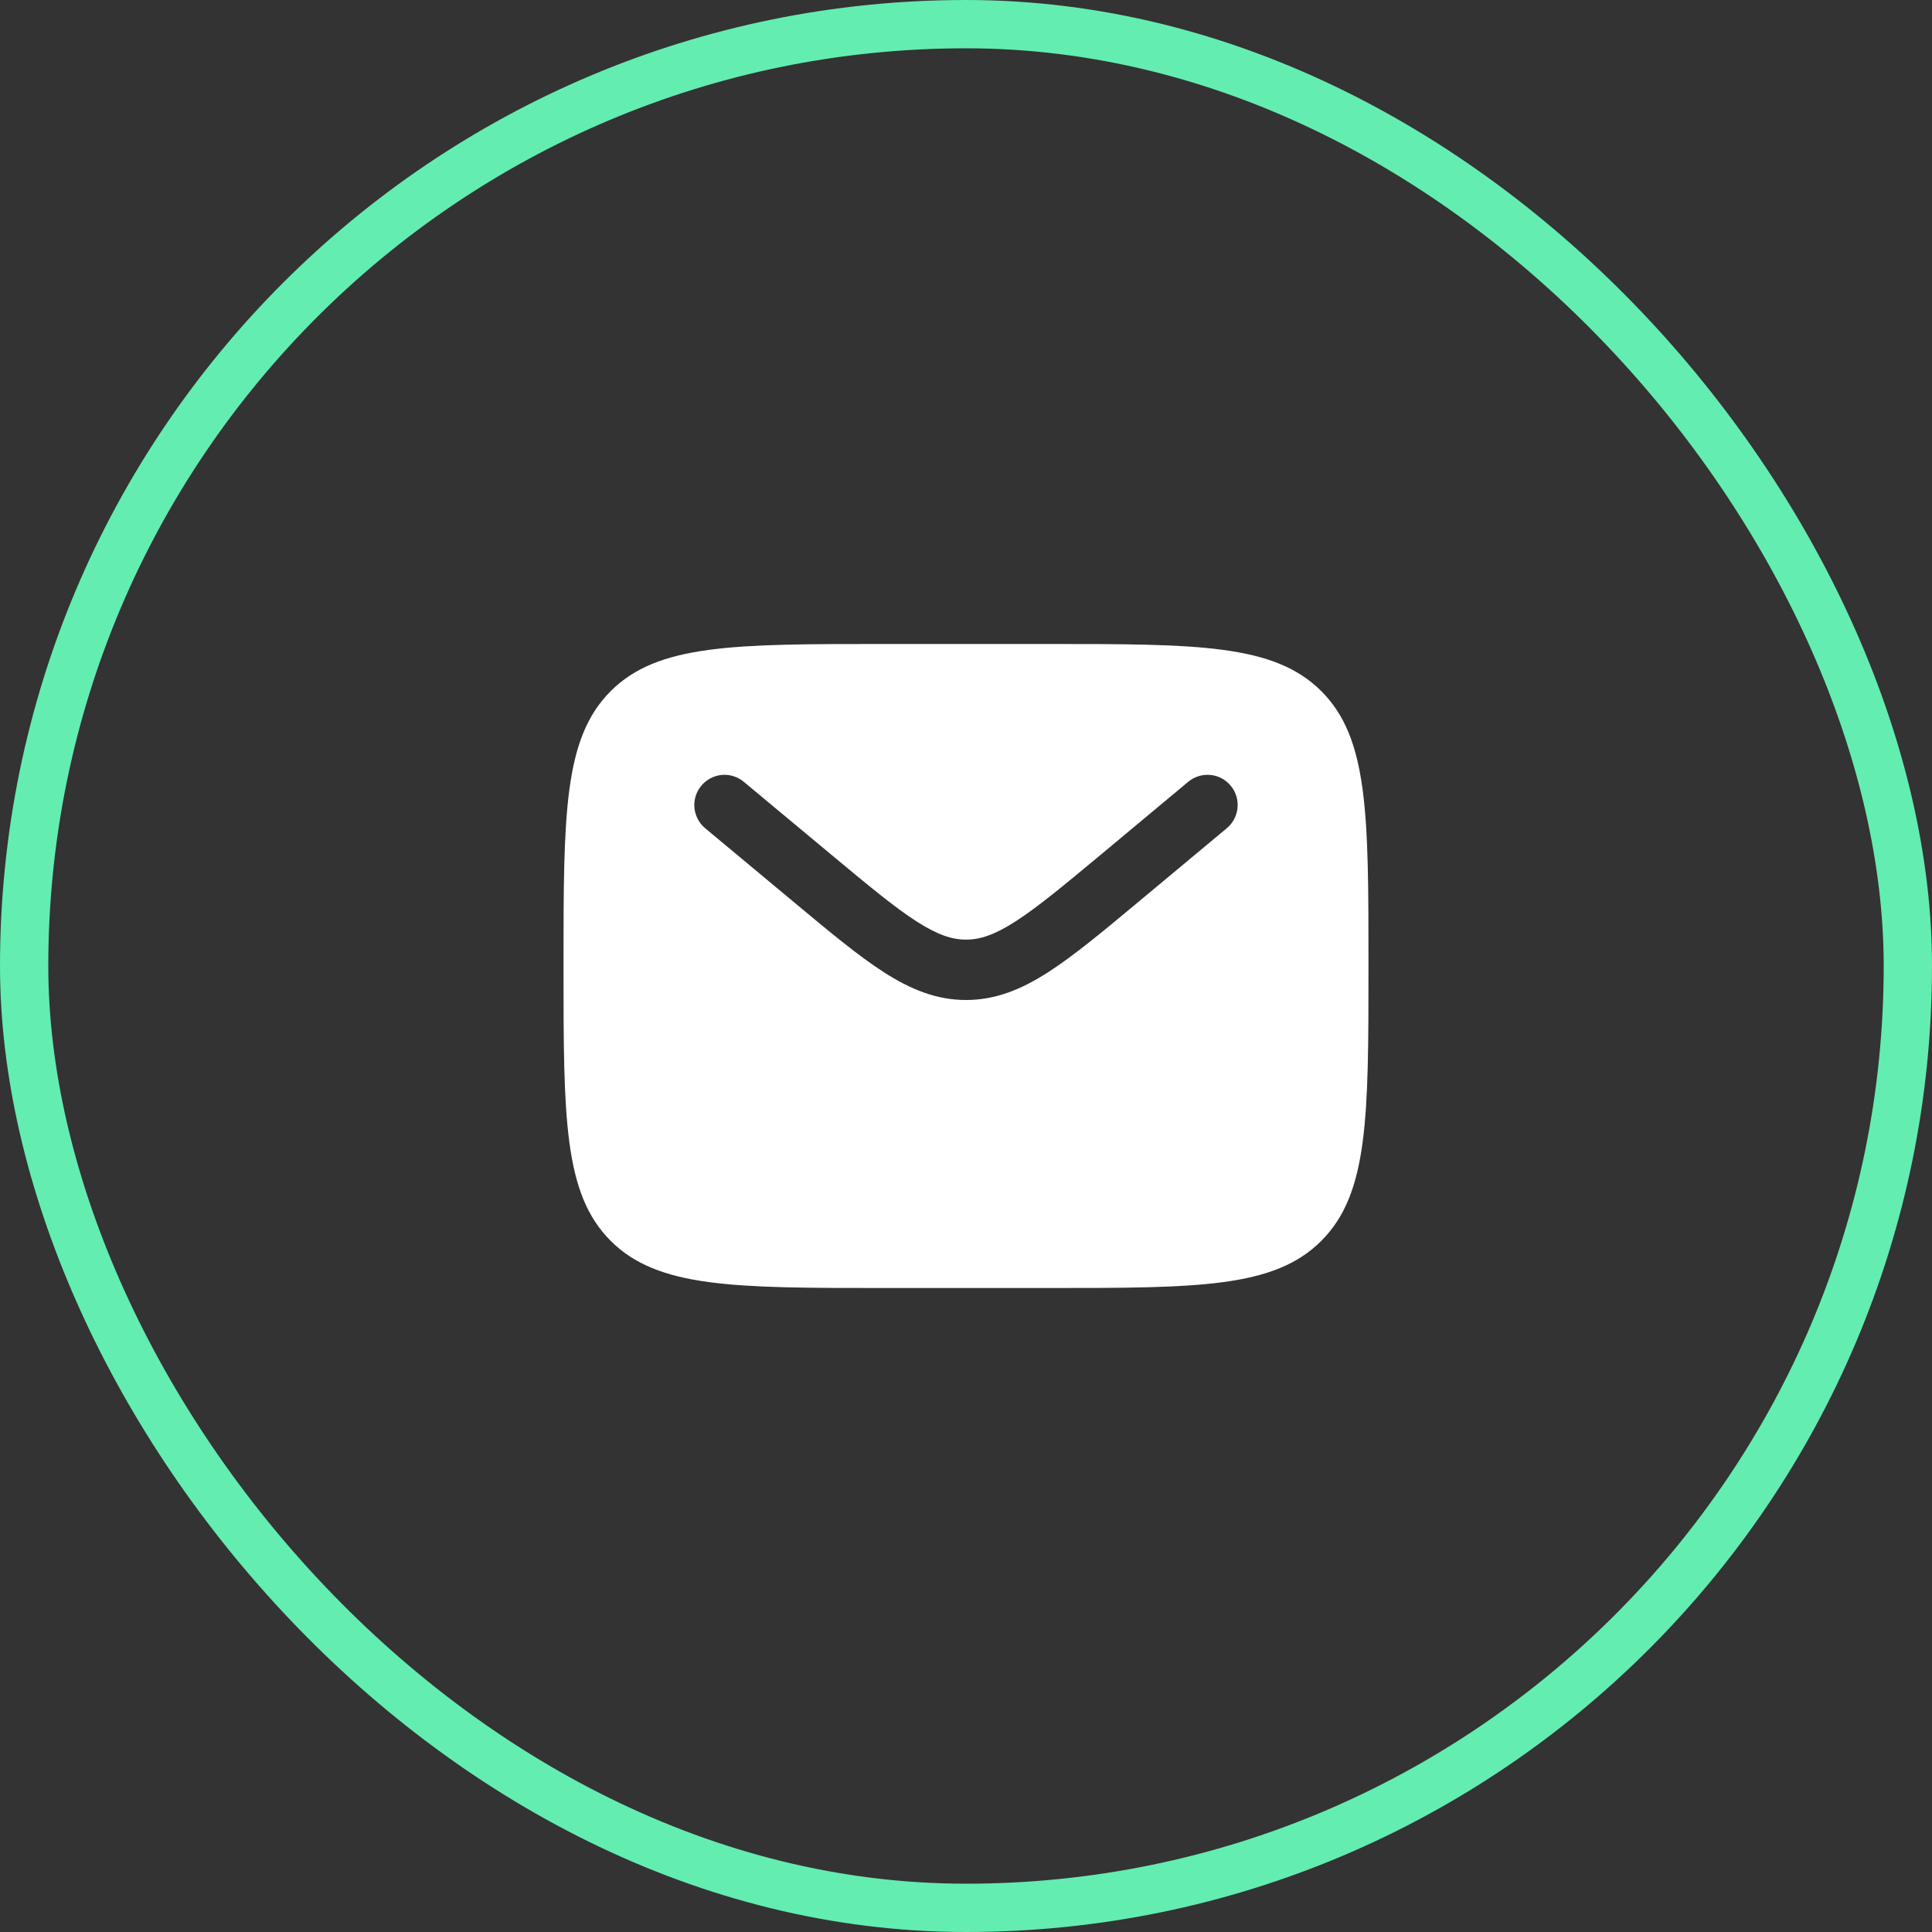
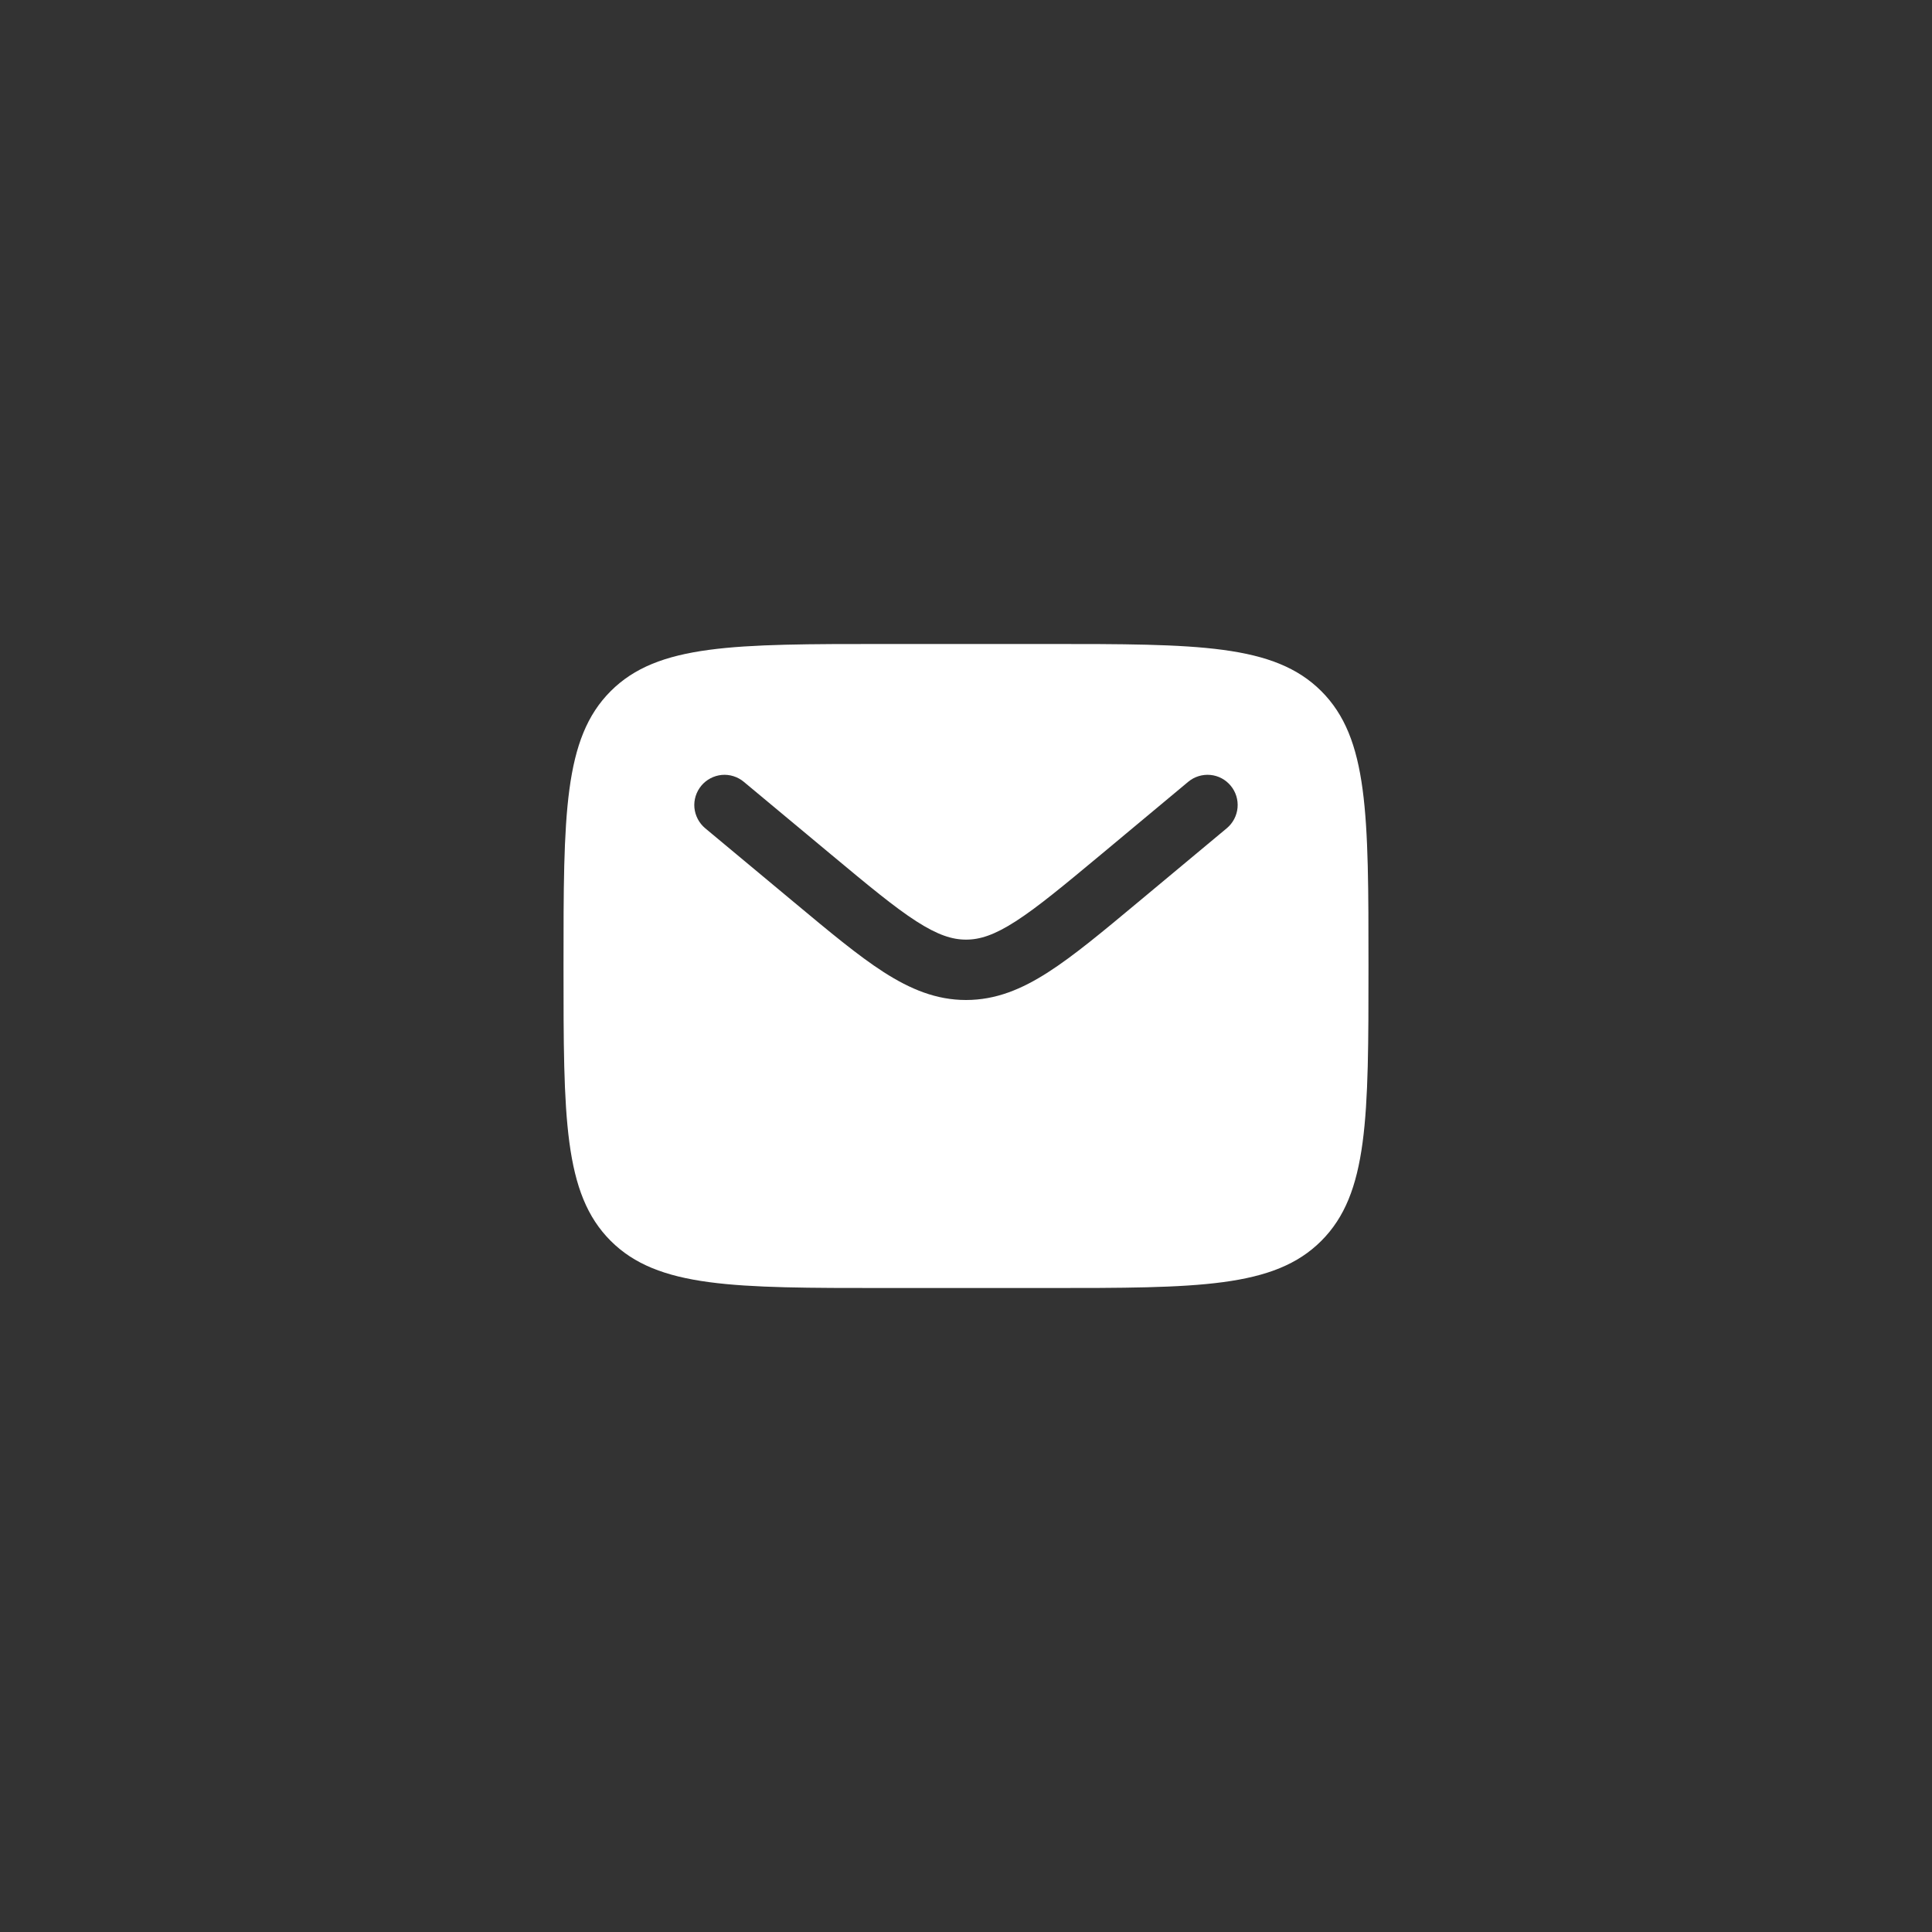
<svg xmlns="http://www.w3.org/2000/svg" width="40" height="40" viewBox="0 0 40 40" fill="none">
  <rect x="0" y="0" width="40" height="40" fill="#333333" stroke="none" />
-   <rect x="0.5" y="0.5" width="39" height="39" rx="19.5" stroke="#63EDB1" />
  <path fill-rule="evenodd" clip-rule="evenodd" d="M12.643 14.31C11.667 15.286 11.667 16.858 11.667 20C11.667 23.142 11.667 24.714 12.643 25.69C13.62 26.666 15.191 26.667 18.333 26.667H21.667C24.809 26.667 26.381 26.667 27.357 25.69C28.332 24.713 28.333 23.142 28.333 20C28.333 16.858 28.333 15.286 27.357 14.31C26.38 13.334 24.809 13.333 21.667 13.333H18.333C15.191 13.333 13.619 13.333 12.643 14.31ZM25.48 16.267C25.586 16.394 25.637 16.558 25.622 16.723C25.607 16.888 25.527 17.041 25.4 17.147L23.57 18.672C22.831 19.288 22.233 19.787 21.703 20.127C21.153 20.481 20.617 20.704 20 20.704C19.383 20.704 18.847 20.48 18.296 20.127C17.767 19.787 17.169 19.288 16.43 18.672L14.6 17.148C14.473 17.041 14.393 16.889 14.377 16.724C14.362 16.559 14.414 16.395 14.52 16.267C14.626 16.14 14.778 16.06 14.943 16.044C15.108 16.029 15.273 16.081 15.4 16.187L17.2 17.686C17.977 18.333 18.517 18.782 18.973 19.075C19.414 19.358 19.713 19.454 20.001 19.454C20.288 19.454 20.587 19.359 21.028 19.075C21.484 18.782 22.024 18.333 22.802 17.686L24.601 16.186C24.728 16.08 24.893 16.029 25.058 16.044C25.223 16.059 25.374 16.139 25.48 16.267Z" fill="white" />
</svg>